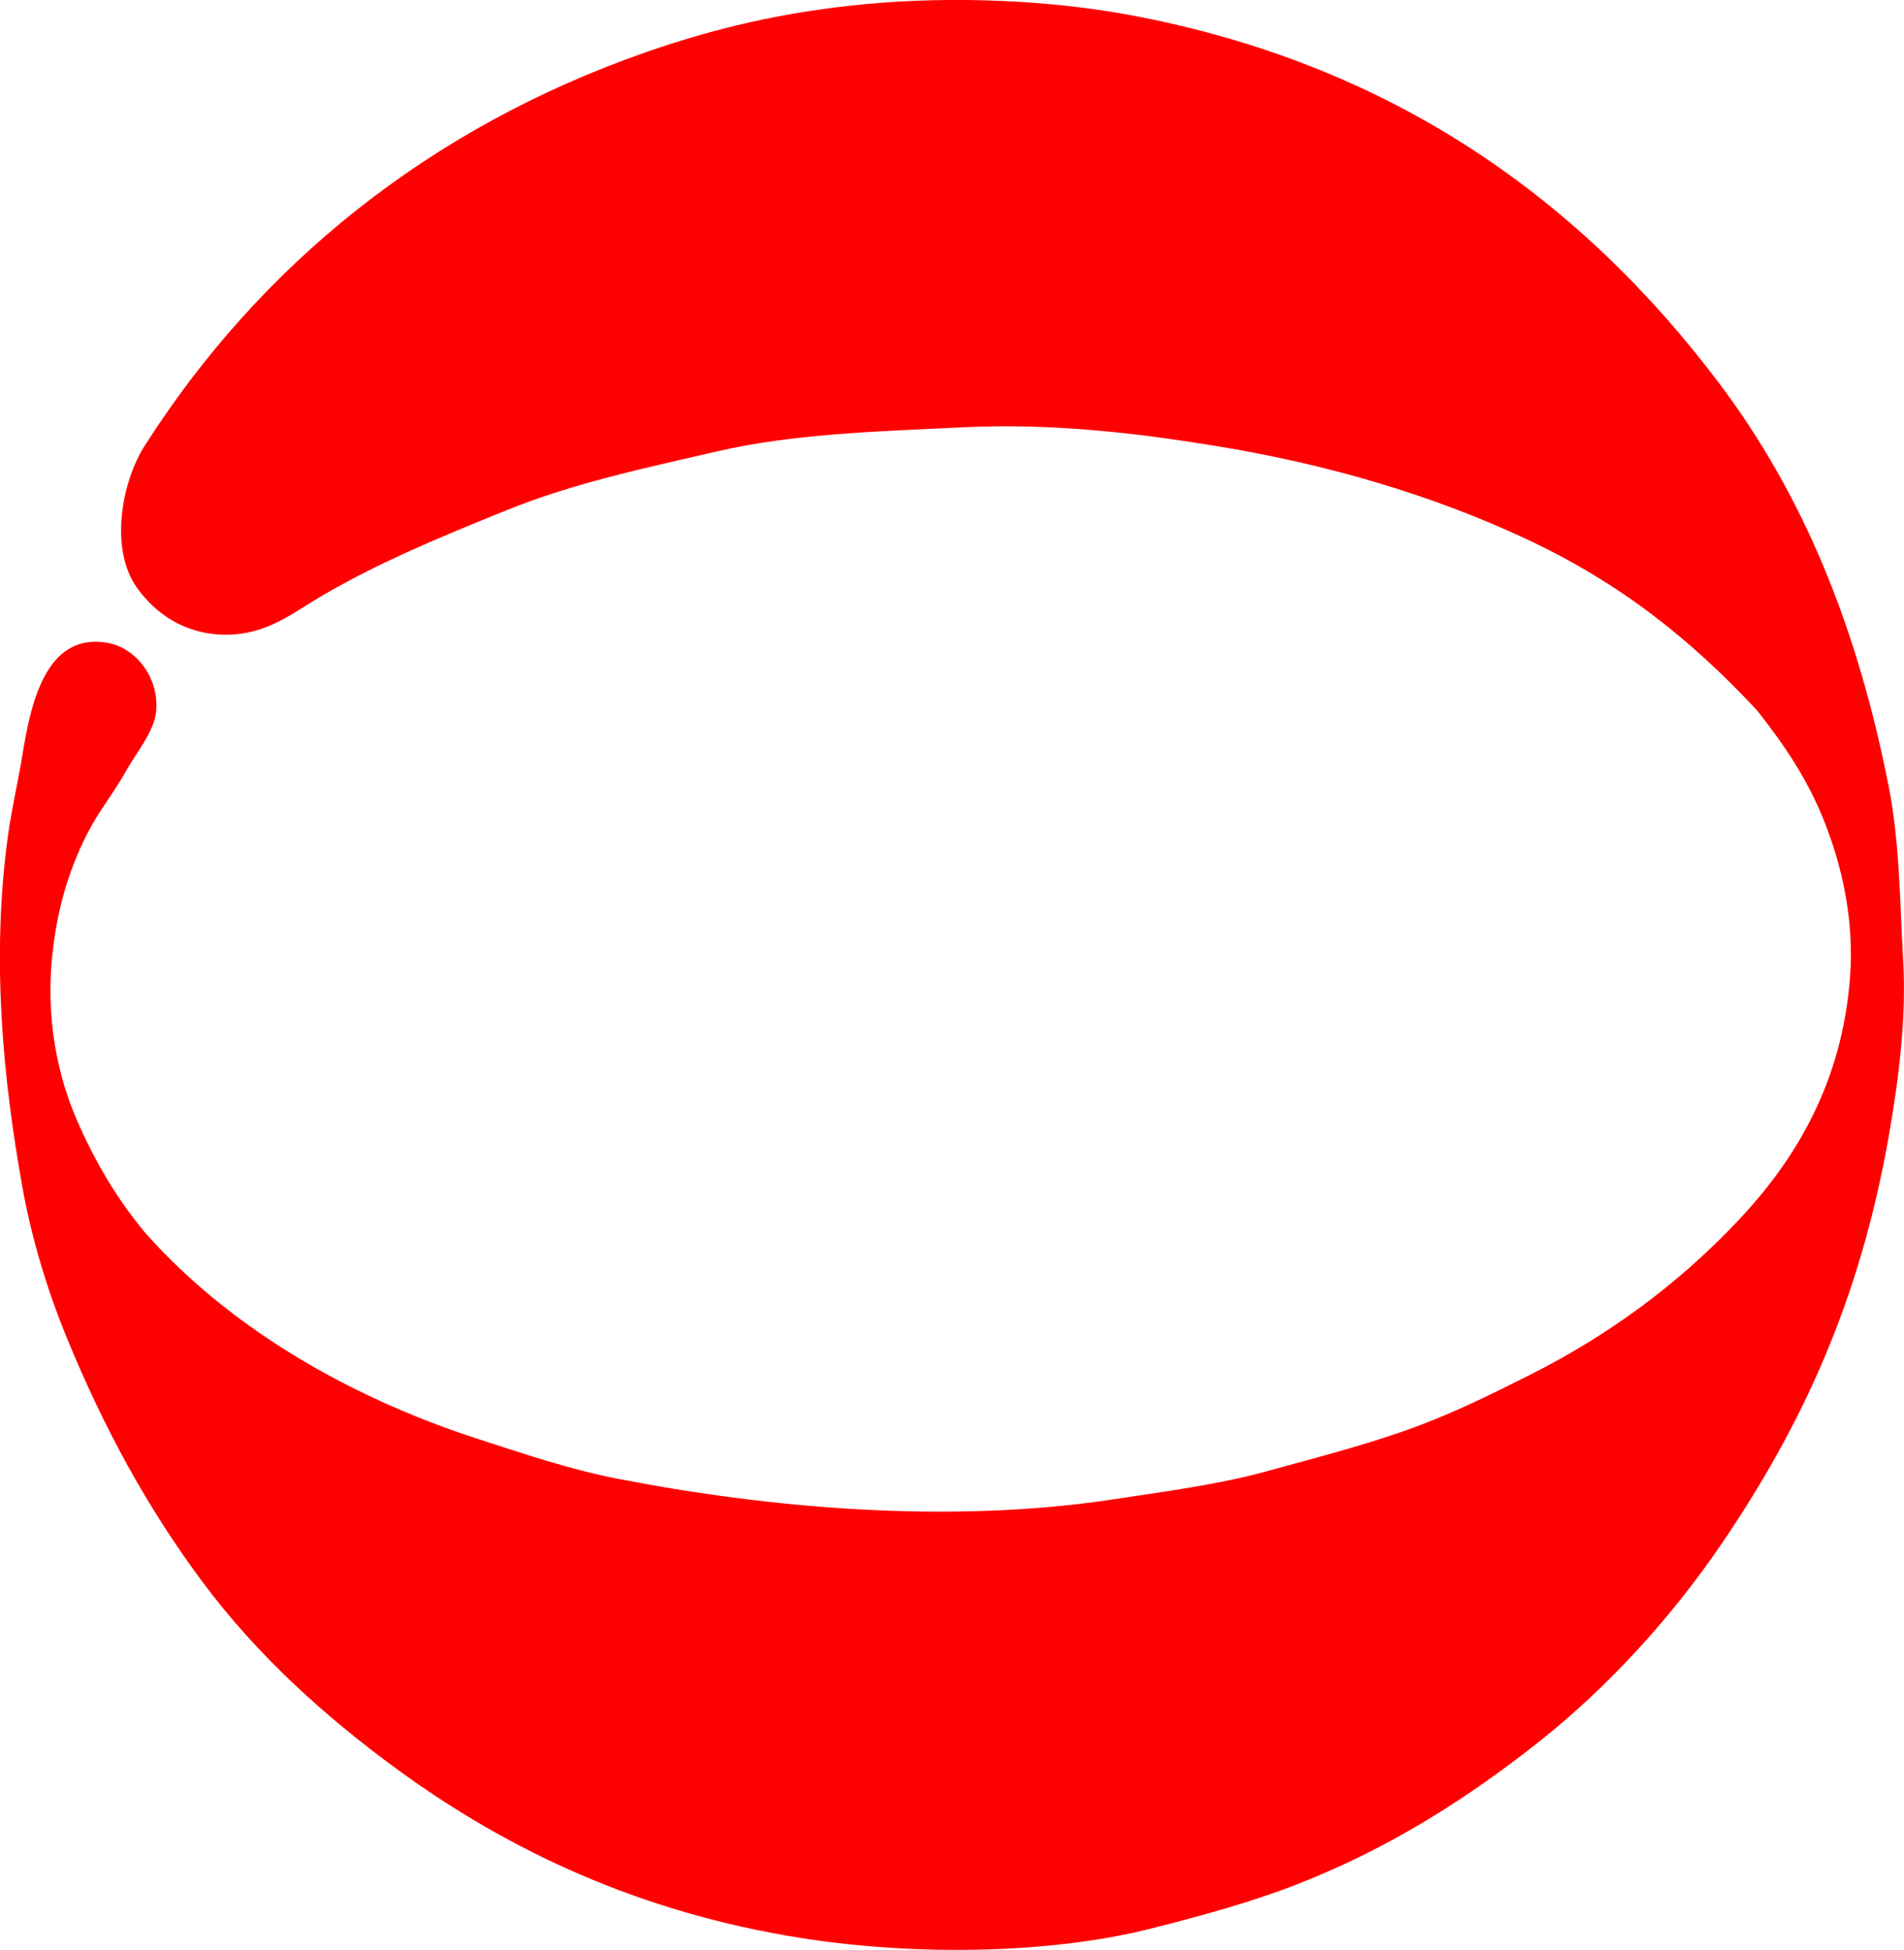
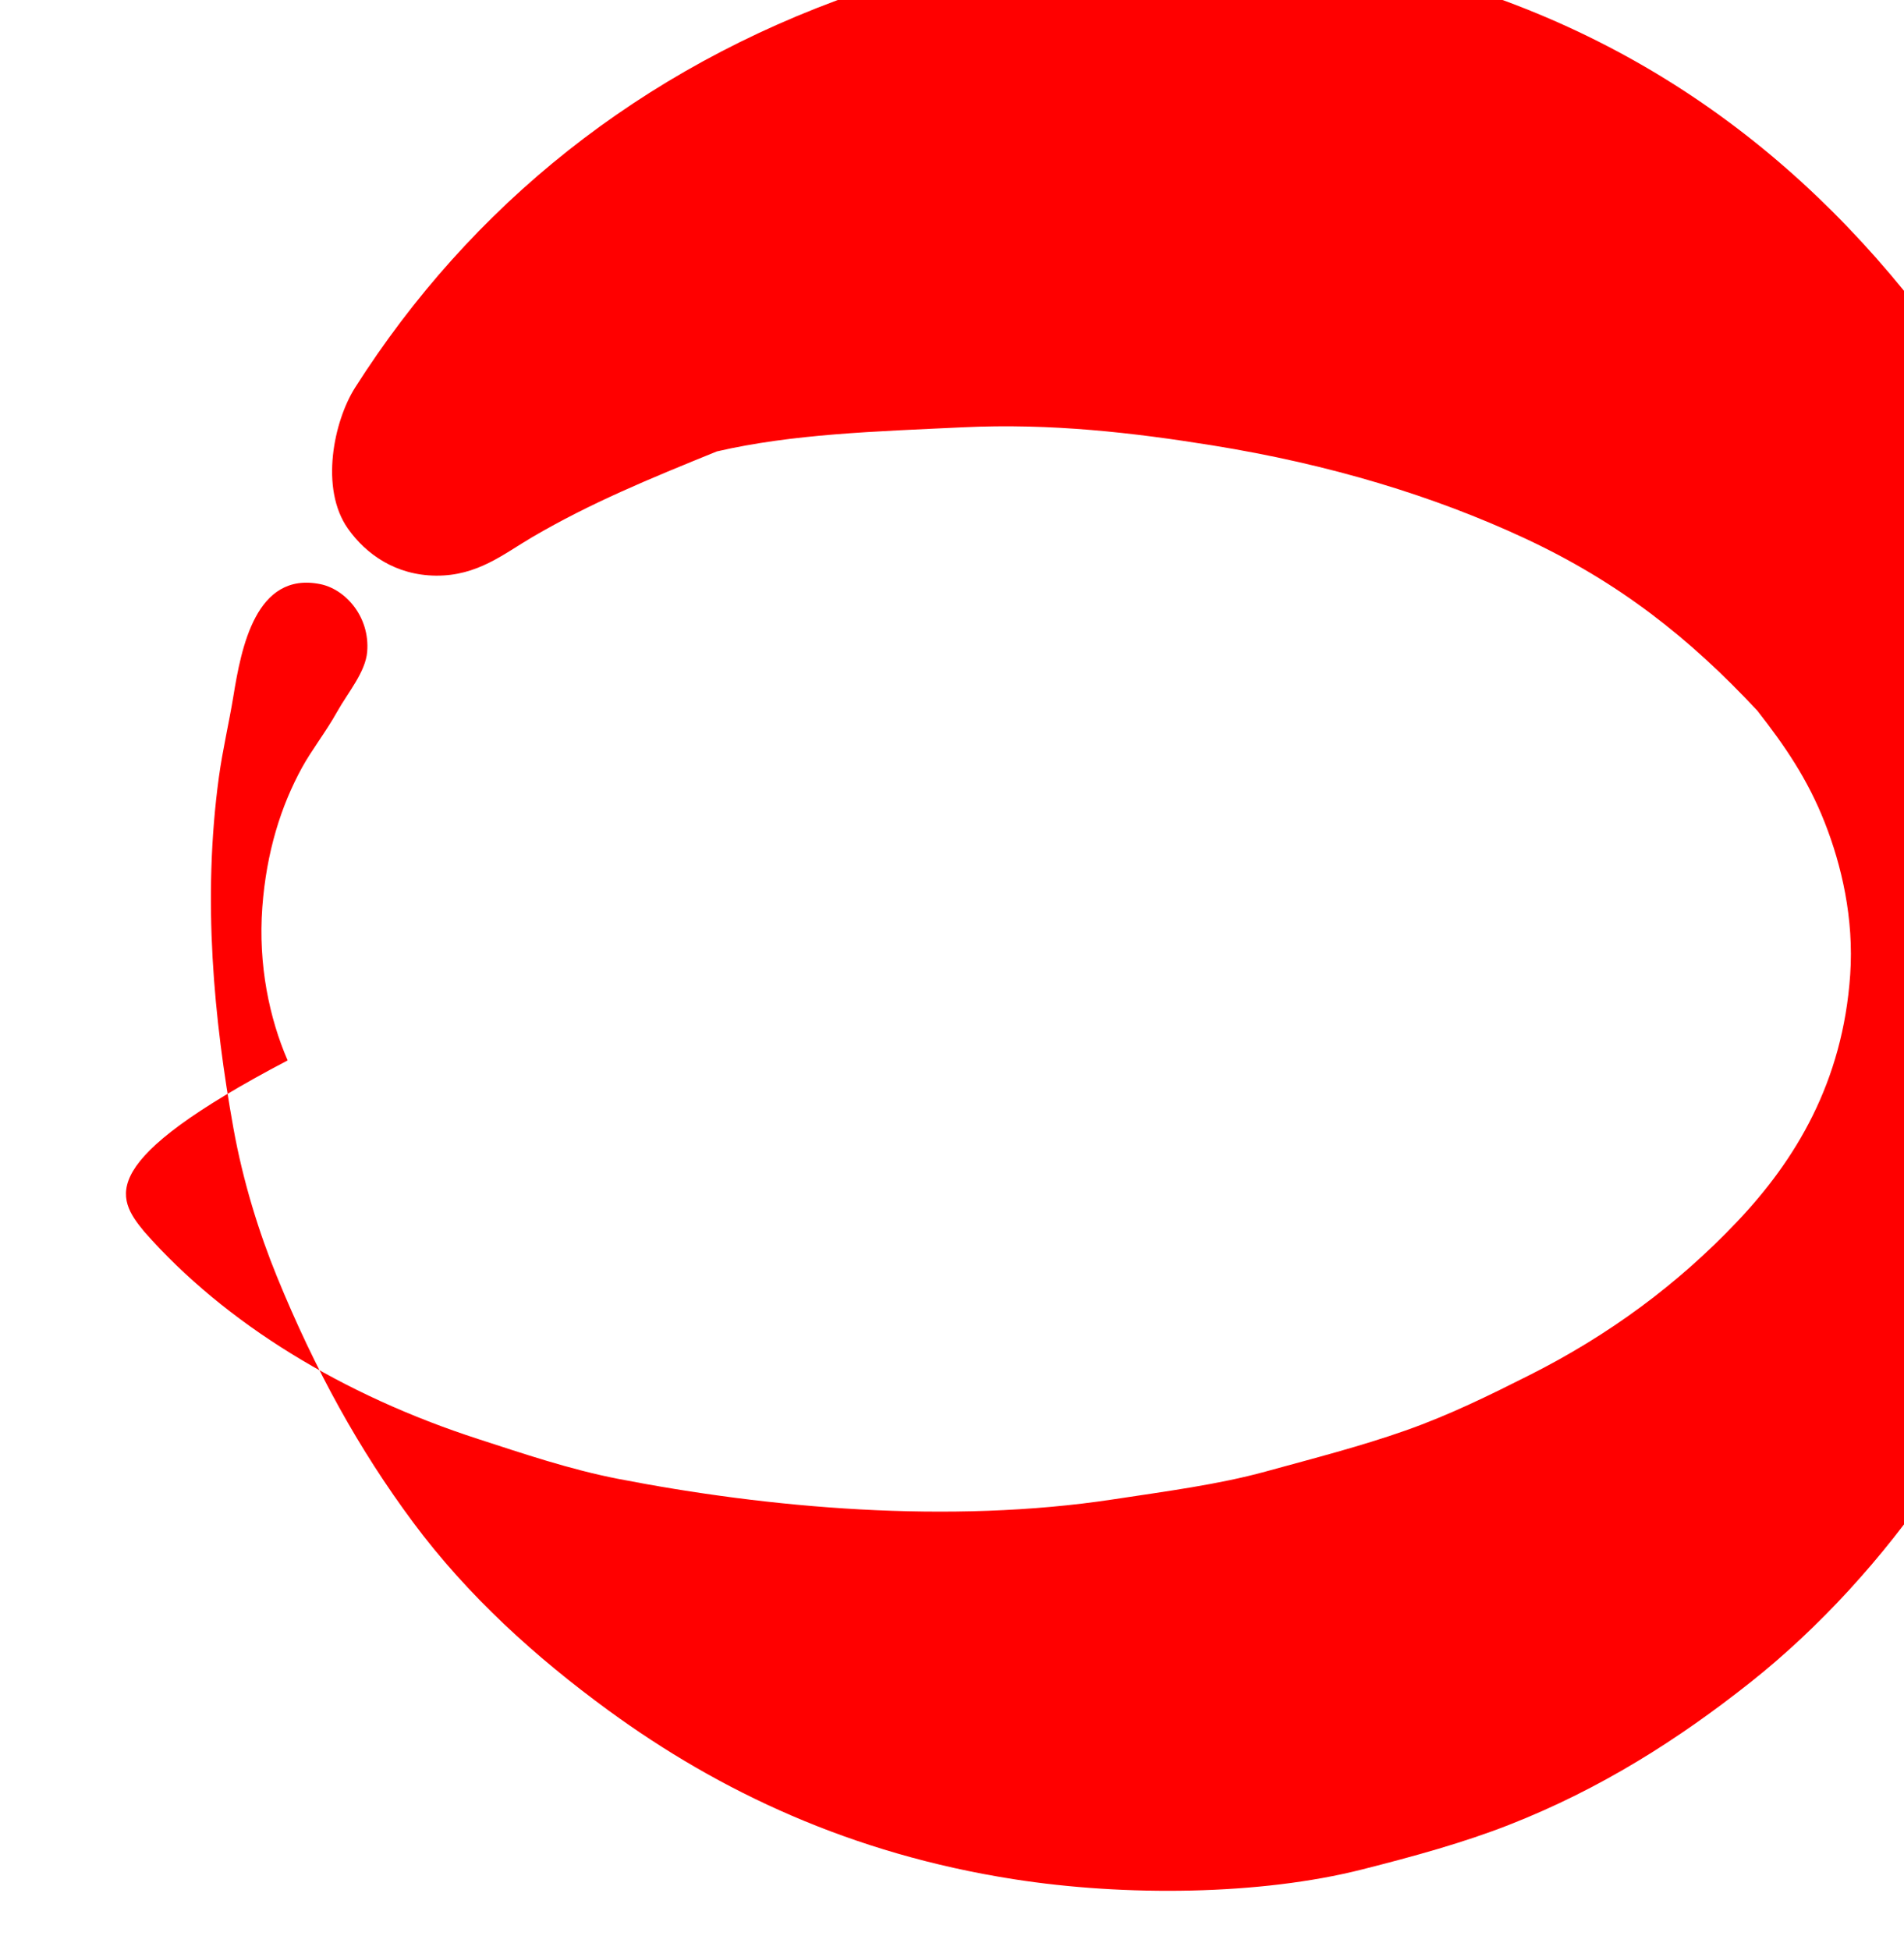
<svg xmlns="http://www.w3.org/2000/svg" version="1.1" x="0px" y="0px" viewBox="0 0 76.43 78.261" style="enable-background:new 0 0 76.43 78.261;" xml:space="preserve">
  <g id="futuro_x5F_fibreglass_x5F_homes" fill="#FF0000">
-     <path d="M5.789,49.432c3.257,3.701,7.987,6.569,13.406,8.324 c1.814,0.588,3.677,1.221,5.614,1.598c6.018,1.17,13.278,1.828,19.891,0.822c2.137-0.325,4.211-0.595,6.098-1.113 c1.979-0.543,3.844-1.022,5.614-1.646c1.768-0.622,3.38-1.418,4.985-2.226c3.201-1.612,5.947-3.644,8.324-6.147 c2.352-2.477,4.252-5.604,4.549-9.921c0.156-2.268-0.351-4.403-1.017-6.098c-0.69-1.758-1.603-3.085-2.71-4.501 c-2.722-2.918-5.555-5.157-9.341-6.921c-3.638-1.694-7.827-2.97-12.535-3.727c-3.159-0.508-6.464-0.896-10.018-0.726 c-3.551,0.168-6.833,0.266-9.873,0.968c-2.968,0.685-5.792,1.284-8.47,2.371c-2.711,1.101-5.058,2.064-7.405,3.437 c-1.156,0.677-2.2,1.563-3.872,1.549c-1.621-0.015-2.81-0.864-3.533-1.888c-1.137-1.611-0.564-4.32,0.29-5.662 c4.63-7.28,11.438-12.792,20.133-15.826c2.737-0.955,5.508-1.622,8.857-1.937c3.498-0.328,7.363-0.153,10.551,0.436 c10.689,1.977,18.22,7.546,23.666,14.762c3.405,4.511,5.566,9.82,6.824,16.213c0.44,2.237,0.444,4.546,0.581,7.018 c0.128,2.318-0.185,4.766-0.581,7.017c-1.165,6.625-3.488,11.608-6.679,16.31c-2,2.947-4.559,5.771-7.356,7.985 c-2.859,2.264-5.986,4.265-9.68,5.711c-1.82,0.713-3.801,1.259-5.904,1.791c-4.074,1.031-9.496,1.091-13.987,0.387 c-6.509-1.02-11.796-3.513-16.261-6.775c-2.906-2.122-5.644-4.593-7.84-7.55c-2.159-2.906-3.93-6.101-5.469-9.873 c-0.706-1.729-1.357-3.799-1.743-5.953c-0.778-4.348-1.252-9.159-0.581-14.083c0.147-1.078,0.409-2.189,0.581-3.243 c0.316-1.934,0.896-5.017,3.485-4.5c1.013,0.201,2,1.309,1.887,2.71c-0.066,0.821-0.769,1.632-1.21,2.419 c-0.457,0.816-1.028,1.543-1.403,2.228c-0.844,1.538-1.432,3.385-1.597,5.613c-0.171,2.31,0.283,4.453,1.016,6.146 C3.811,46.622,4.65,48.048,5.789,49.432z" fill="#FF0000" />
+     <path d="M5.789,49.432c3.257,3.701,7.987,6.569,13.406,8.324 c1.814,0.588,3.677,1.221,5.614,1.598c6.018,1.17,13.278,1.828,19.891,0.822c2.137-0.325,4.211-0.595,6.098-1.113 c1.979-0.543,3.844-1.022,5.614-1.646c1.768-0.622,3.38-1.418,4.985-2.226c3.201-1.612,5.947-3.644,8.324-6.147 c2.352-2.477,4.252-5.604,4.549-9.921c0.156-2.268-0.351-4.403-1.017-6.098c-0.69-1.758-1.603-3.085-2.71-4.501 c-2.722-2.918-5.555-5.157-9.341-6.921c-3.638-1.694-7.827-2.97-12.535-3.727c-3.159-0.508-6.464-0.896-10.018-0.726 c-3.551,0.168-6.833,0.266-9.873,0.968c-2.711,1.101-5.058,2.064-7.405,3.437 c-1.156,0.677-2.2,1.563-3.872,1.549c-1.621-0.015-2.81-0.864-3.533-1.888c-1.137-1.611-0.564-4.32,0.29-5.662 c4.63-7.28,11.438-12.792,20.133-15.826c2.737-0.955,5.508-1.622,8.857-1.937c3.498-0.328,7.363-0.153,10.551,0.436 c10.689,1.977,18.22,7.546,23.666,14.762c3.405,4.511,5.566,9.82,6.824,16.213c0.44,2.237,0.444,4.546,0.581,7.018 c0.128,2.318-0.185,4.766-0.581,7.017c-1.165,6.625-3.488,11.608-6.679,16.31c-2,2.947-4.559,5.771-7.356,7.985 c-2.859,2.264-5.986,4.265-9.68,5.711c-1.82,0.713-3.801,1.259-5.904,1.791c-4.074,1.031-9.496,1.091-13.987,0.387 c-6.509-1.02-11.796-3.513-16.261-6.775c-2.906-2.122-5.644-4.593-7.84-7.55c-2.159-2.906-3.93-6.101-5.469-9.873 c-0.706-1.729-1.357-3.799-1.743-5.953c-0.778-4.348-1.252-9.159-0.581-14.083c0.147-1.078,0.409-2.189,0.581-3.243 c0.316-1.934,0.896-5.017,3.485-4.5c1.013,0.201,2,1.309,1.887,2.71c-0.066,0.821-0.769,1.632-1.21,2.419 c-0.457,0.816-1.028,1.543-1.403,2.228c-0.844,1.538-1.432,3.385-1.597,5.613c-0.171,2.31,0.283,4.453,1.016,6.146 C3.811,46.622,4.65,48.048,5.789,49.432z" fill="#FF0000" />
  </g>
  <g id="Layer_1" fill="#FF0000"> </g>
</svg>